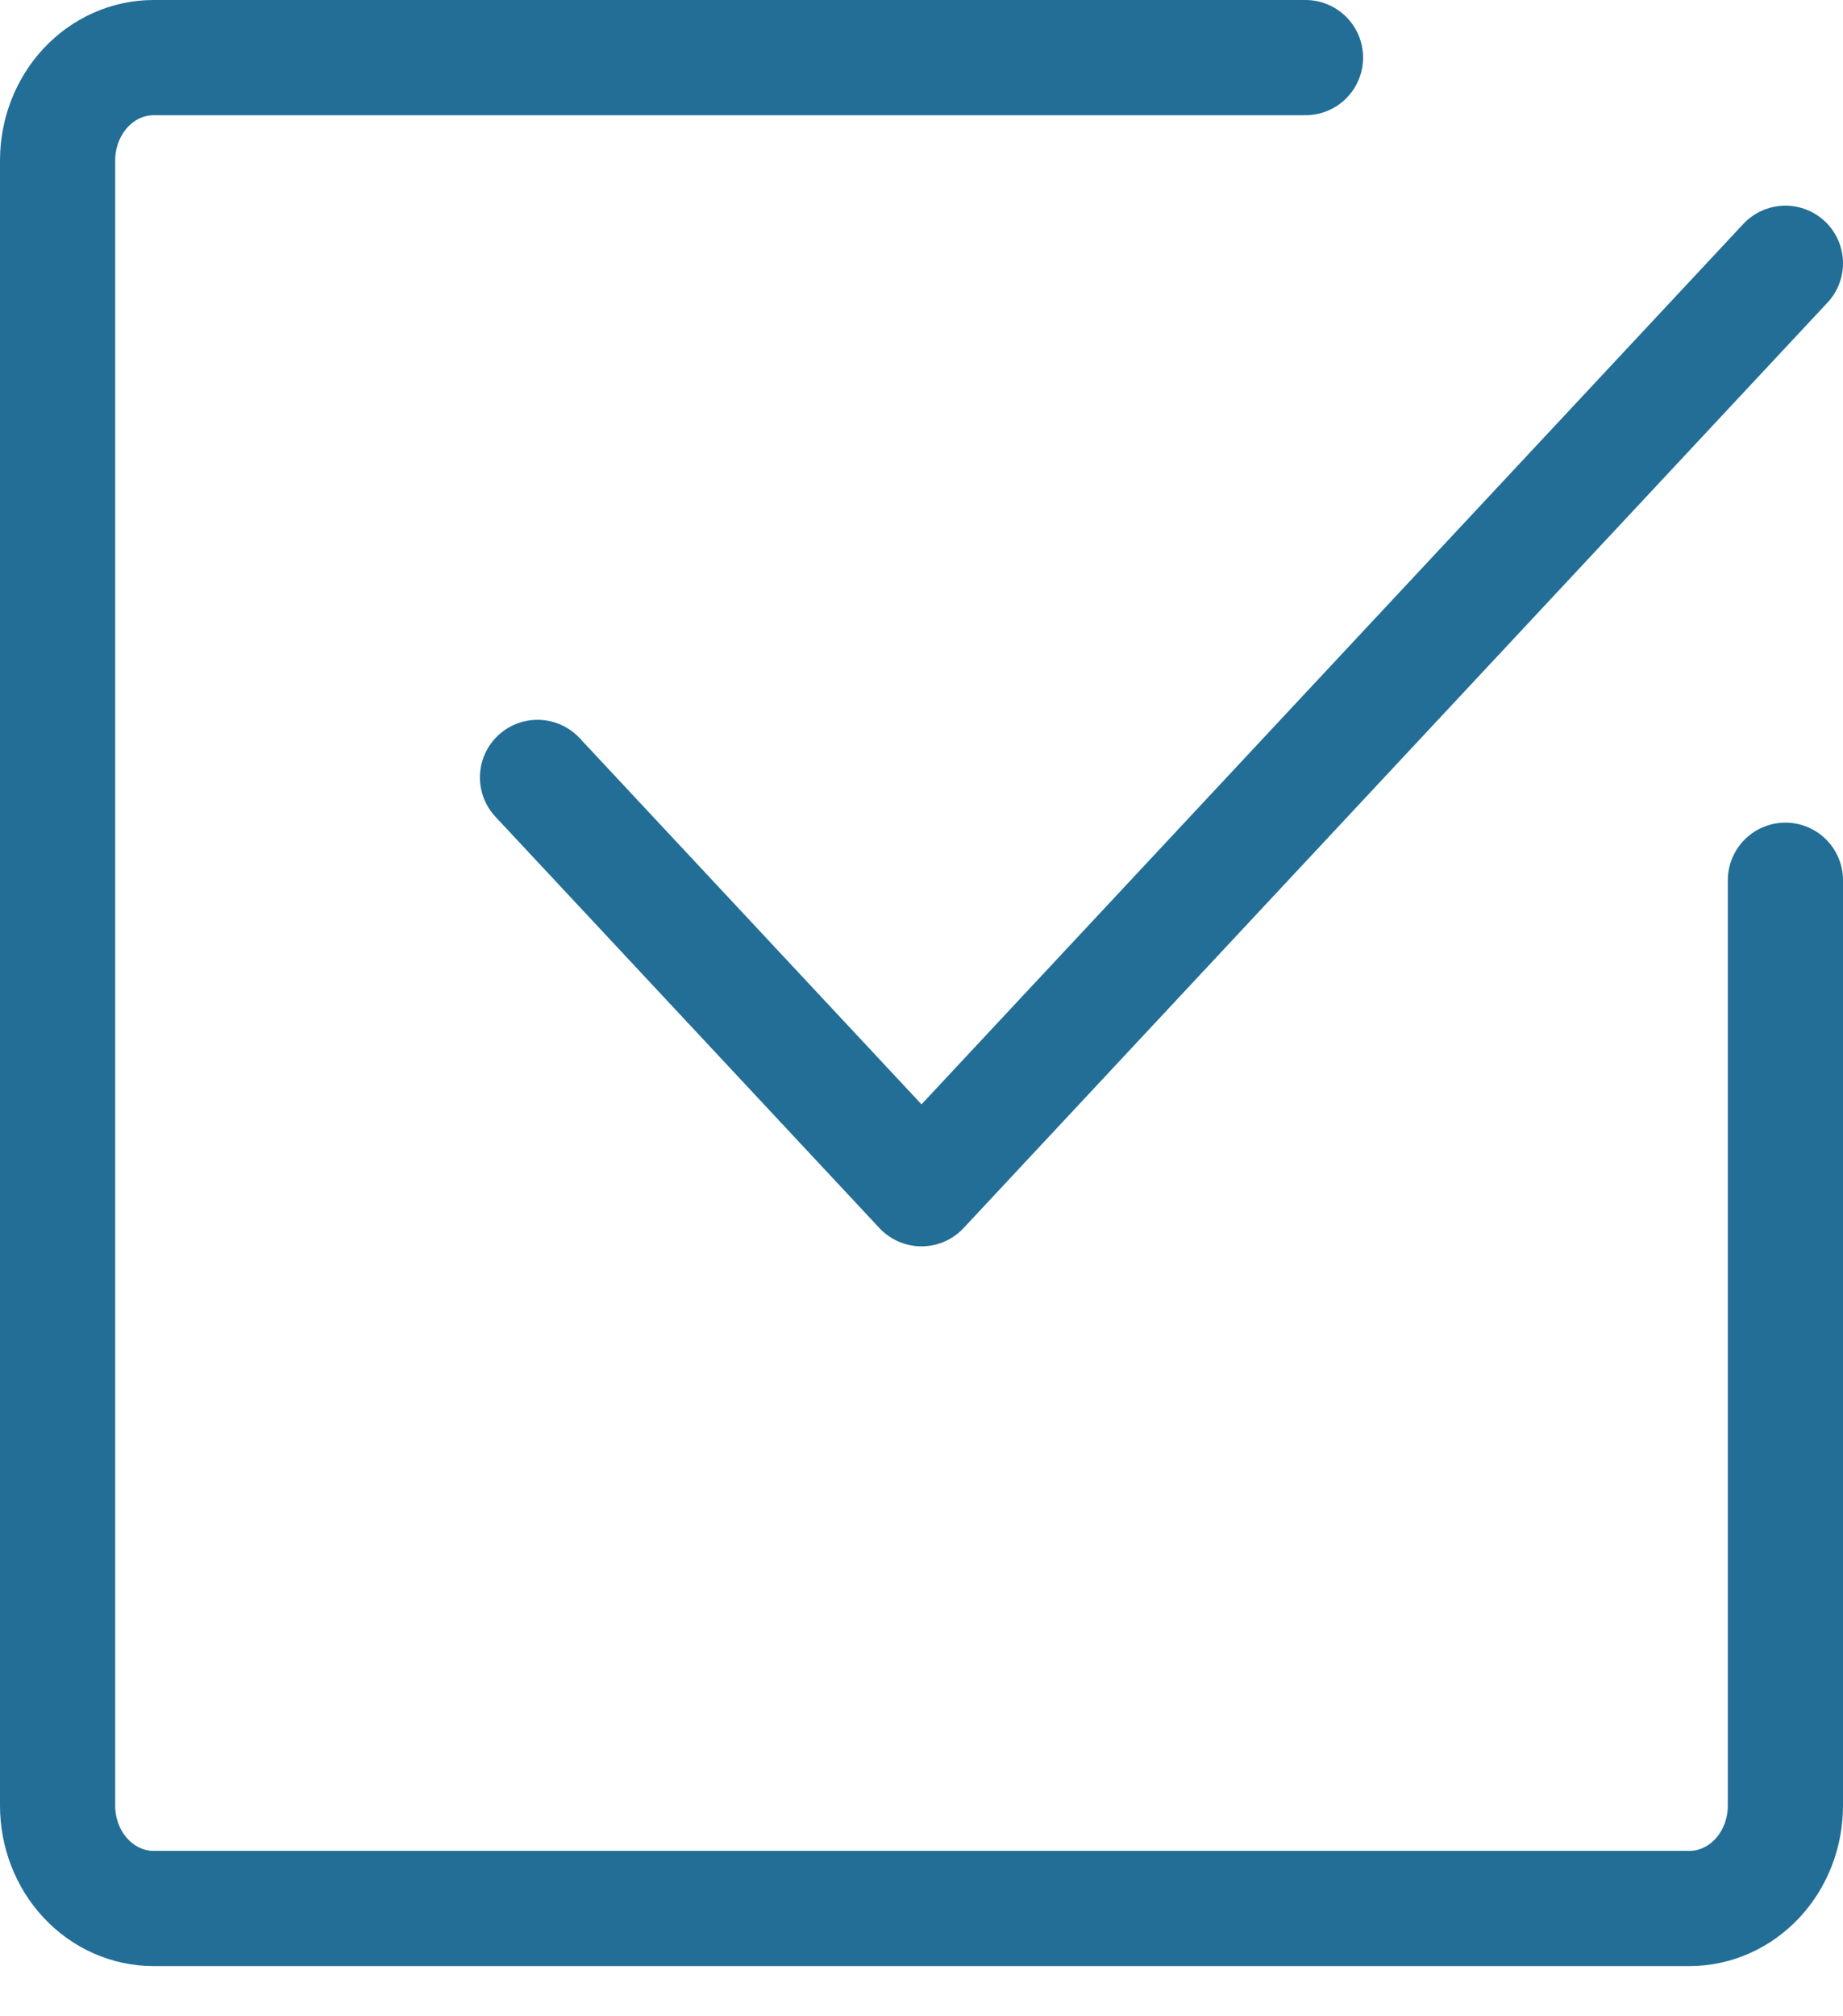
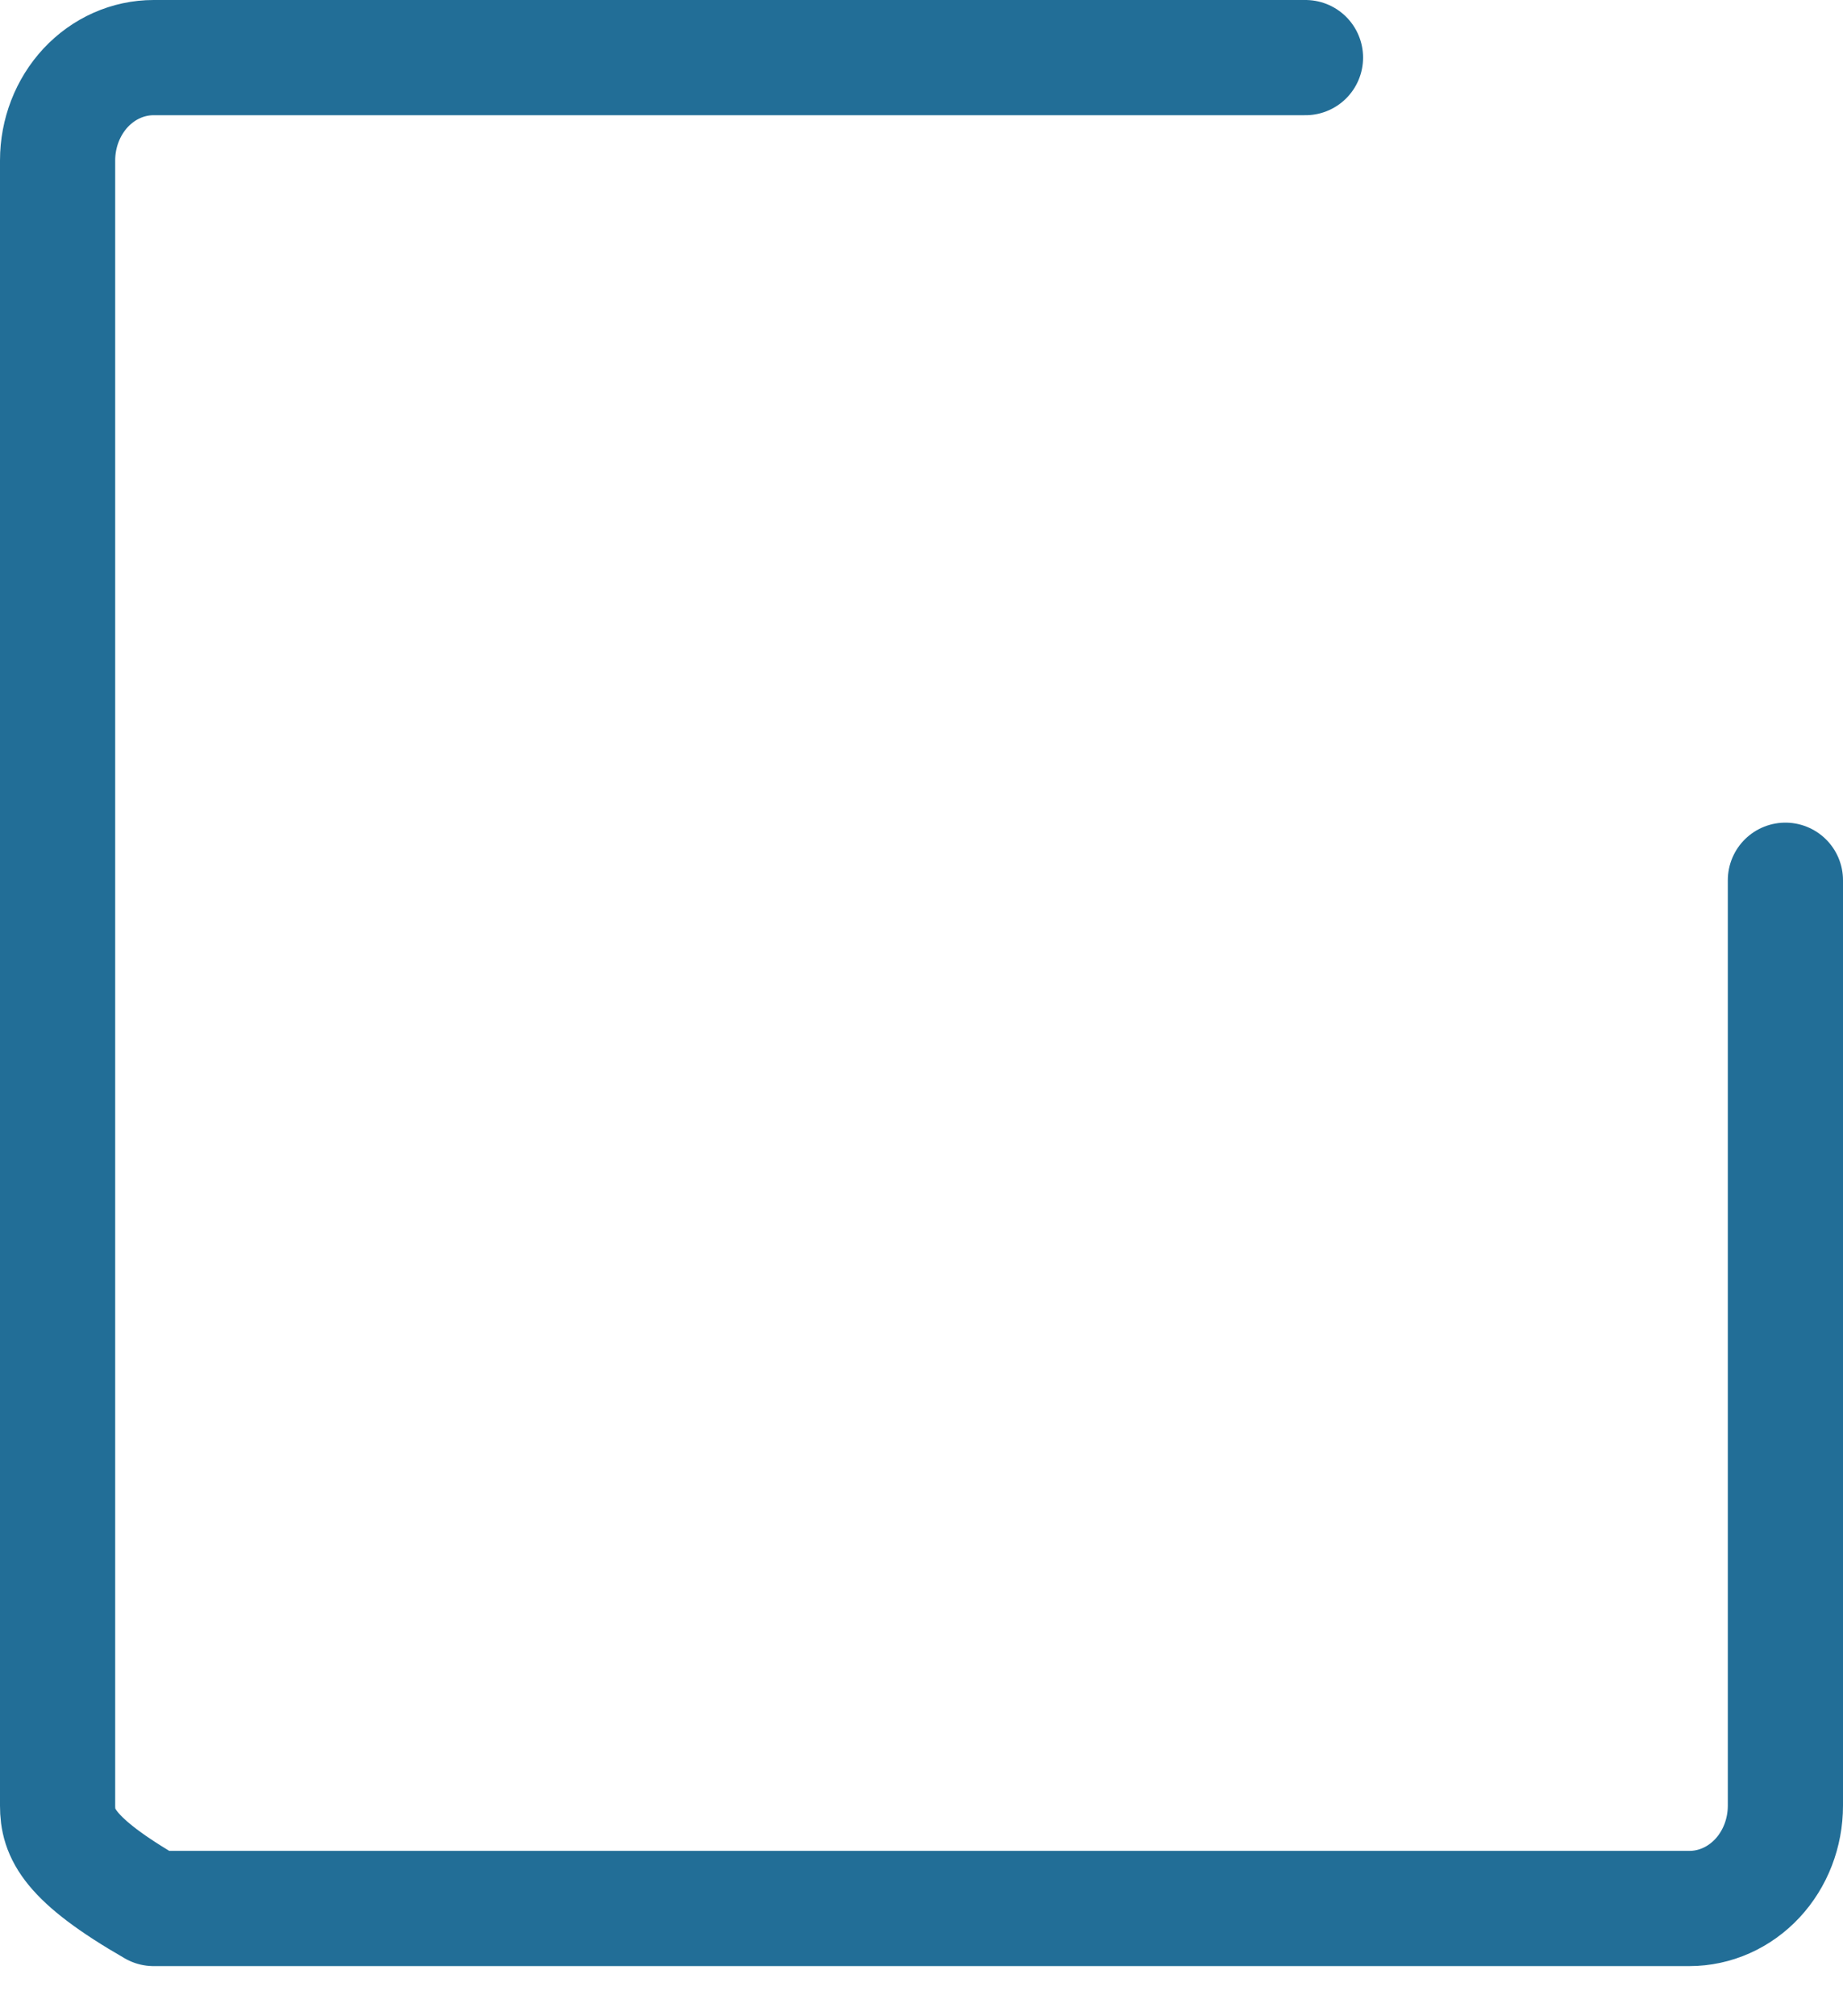
<svg xmlns="http://www.w3.org/2000/svg" width="32" height="35" viewBox="0 0 32 35" fill="none">
-   <path d="M31 15.28V31.344C31 31.818 30.824 32.272 30.512 32.606C30.199 32.941 29.775 33.129 29.333 33.129H2.667C2.225 33.129 1.801 32.941 1.488 32.606C1.176 32.272 1 31.818 1 31.344V2.785C1 2.312 1.176 1.858 1.488 1.523C1.801 1.188 2.225 1 2.667 1H22.667" stroke="#226E97" stroke-width="2" stroke-linecap="round" stroke-linejoin="round" />
-   <path d="M31 4.57L16 20.635L9.333 13.495" stroke="#226E97" stroke-width="2" stroke-linecap="round" stroke-linejoin="round" />
+   <path d="M31 15.28V31.344C31 31.818 30.824 32.272 30.512 32.606C30.199 32.941 29.775 33.129 29.333 33.129H2.667C1.176 32.272 1 31.818 1 31.344V2.785C1 2.312 1.176 1.858 1.488 1.523C1.801 1.188 2.225 1 2.667 1H22.667" stroke="#226E97" stroke-width="2" stroke-linecap="round" stroke-linejoin="round" />
</svg>